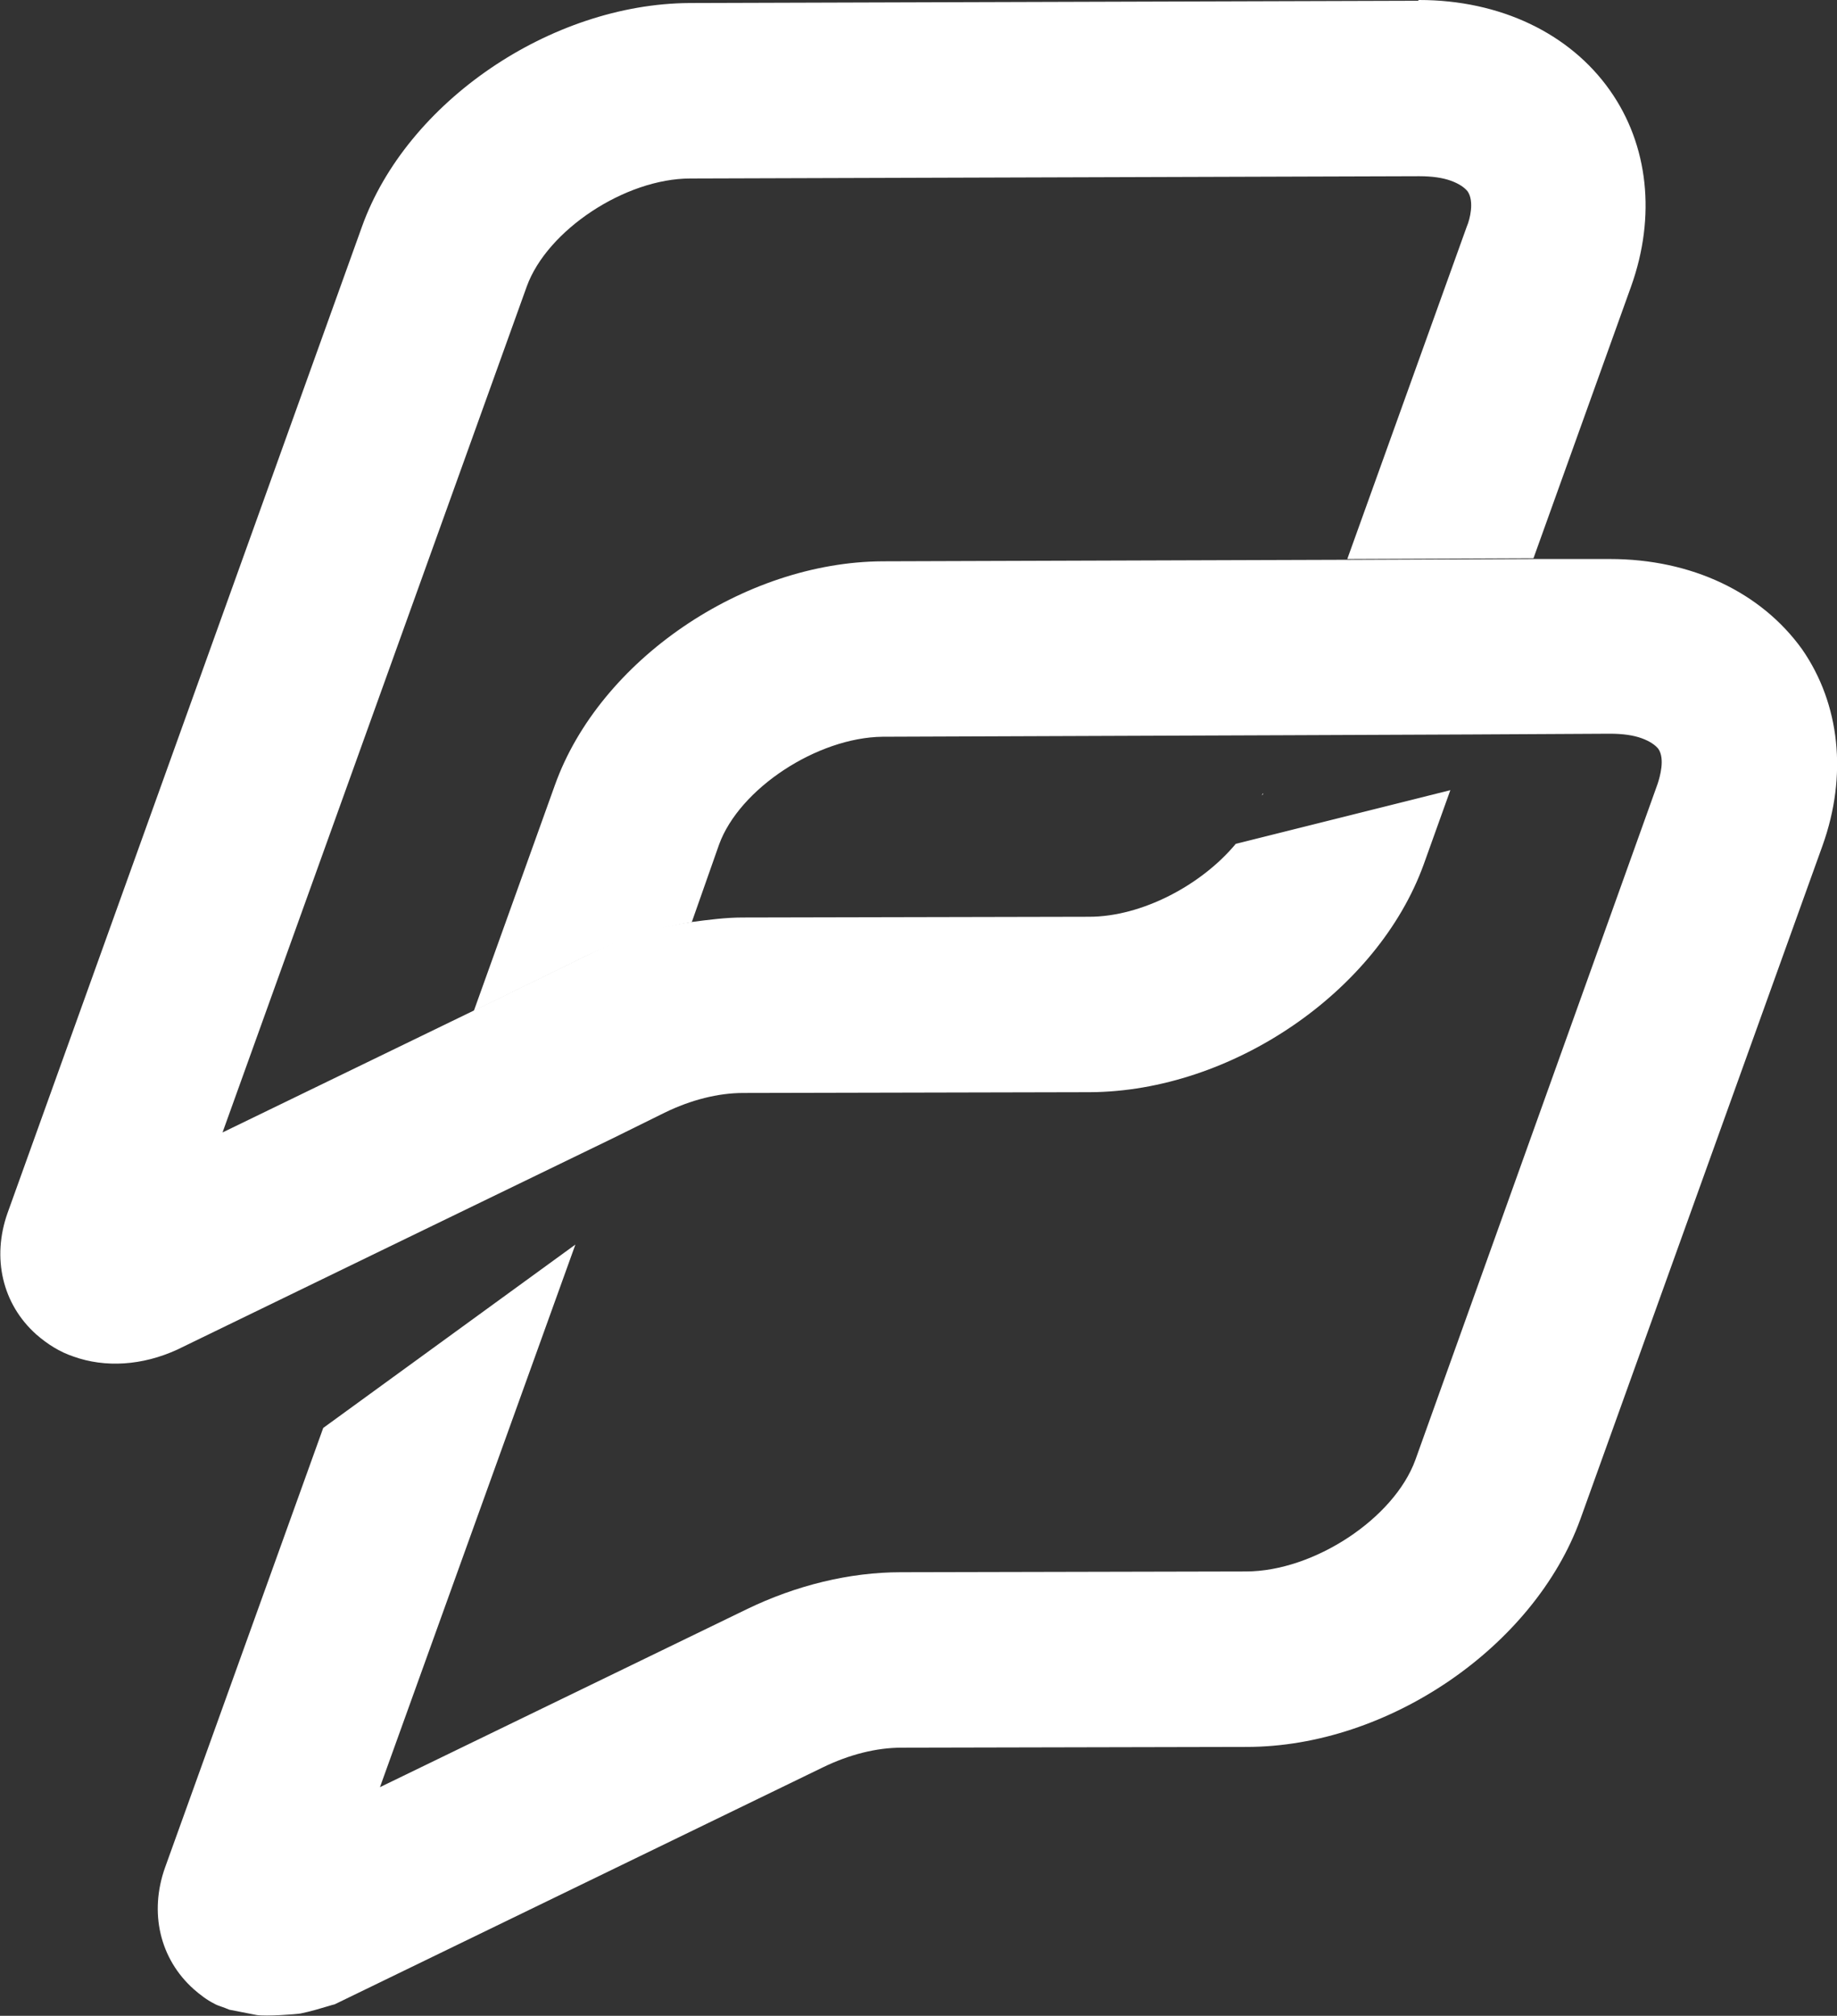
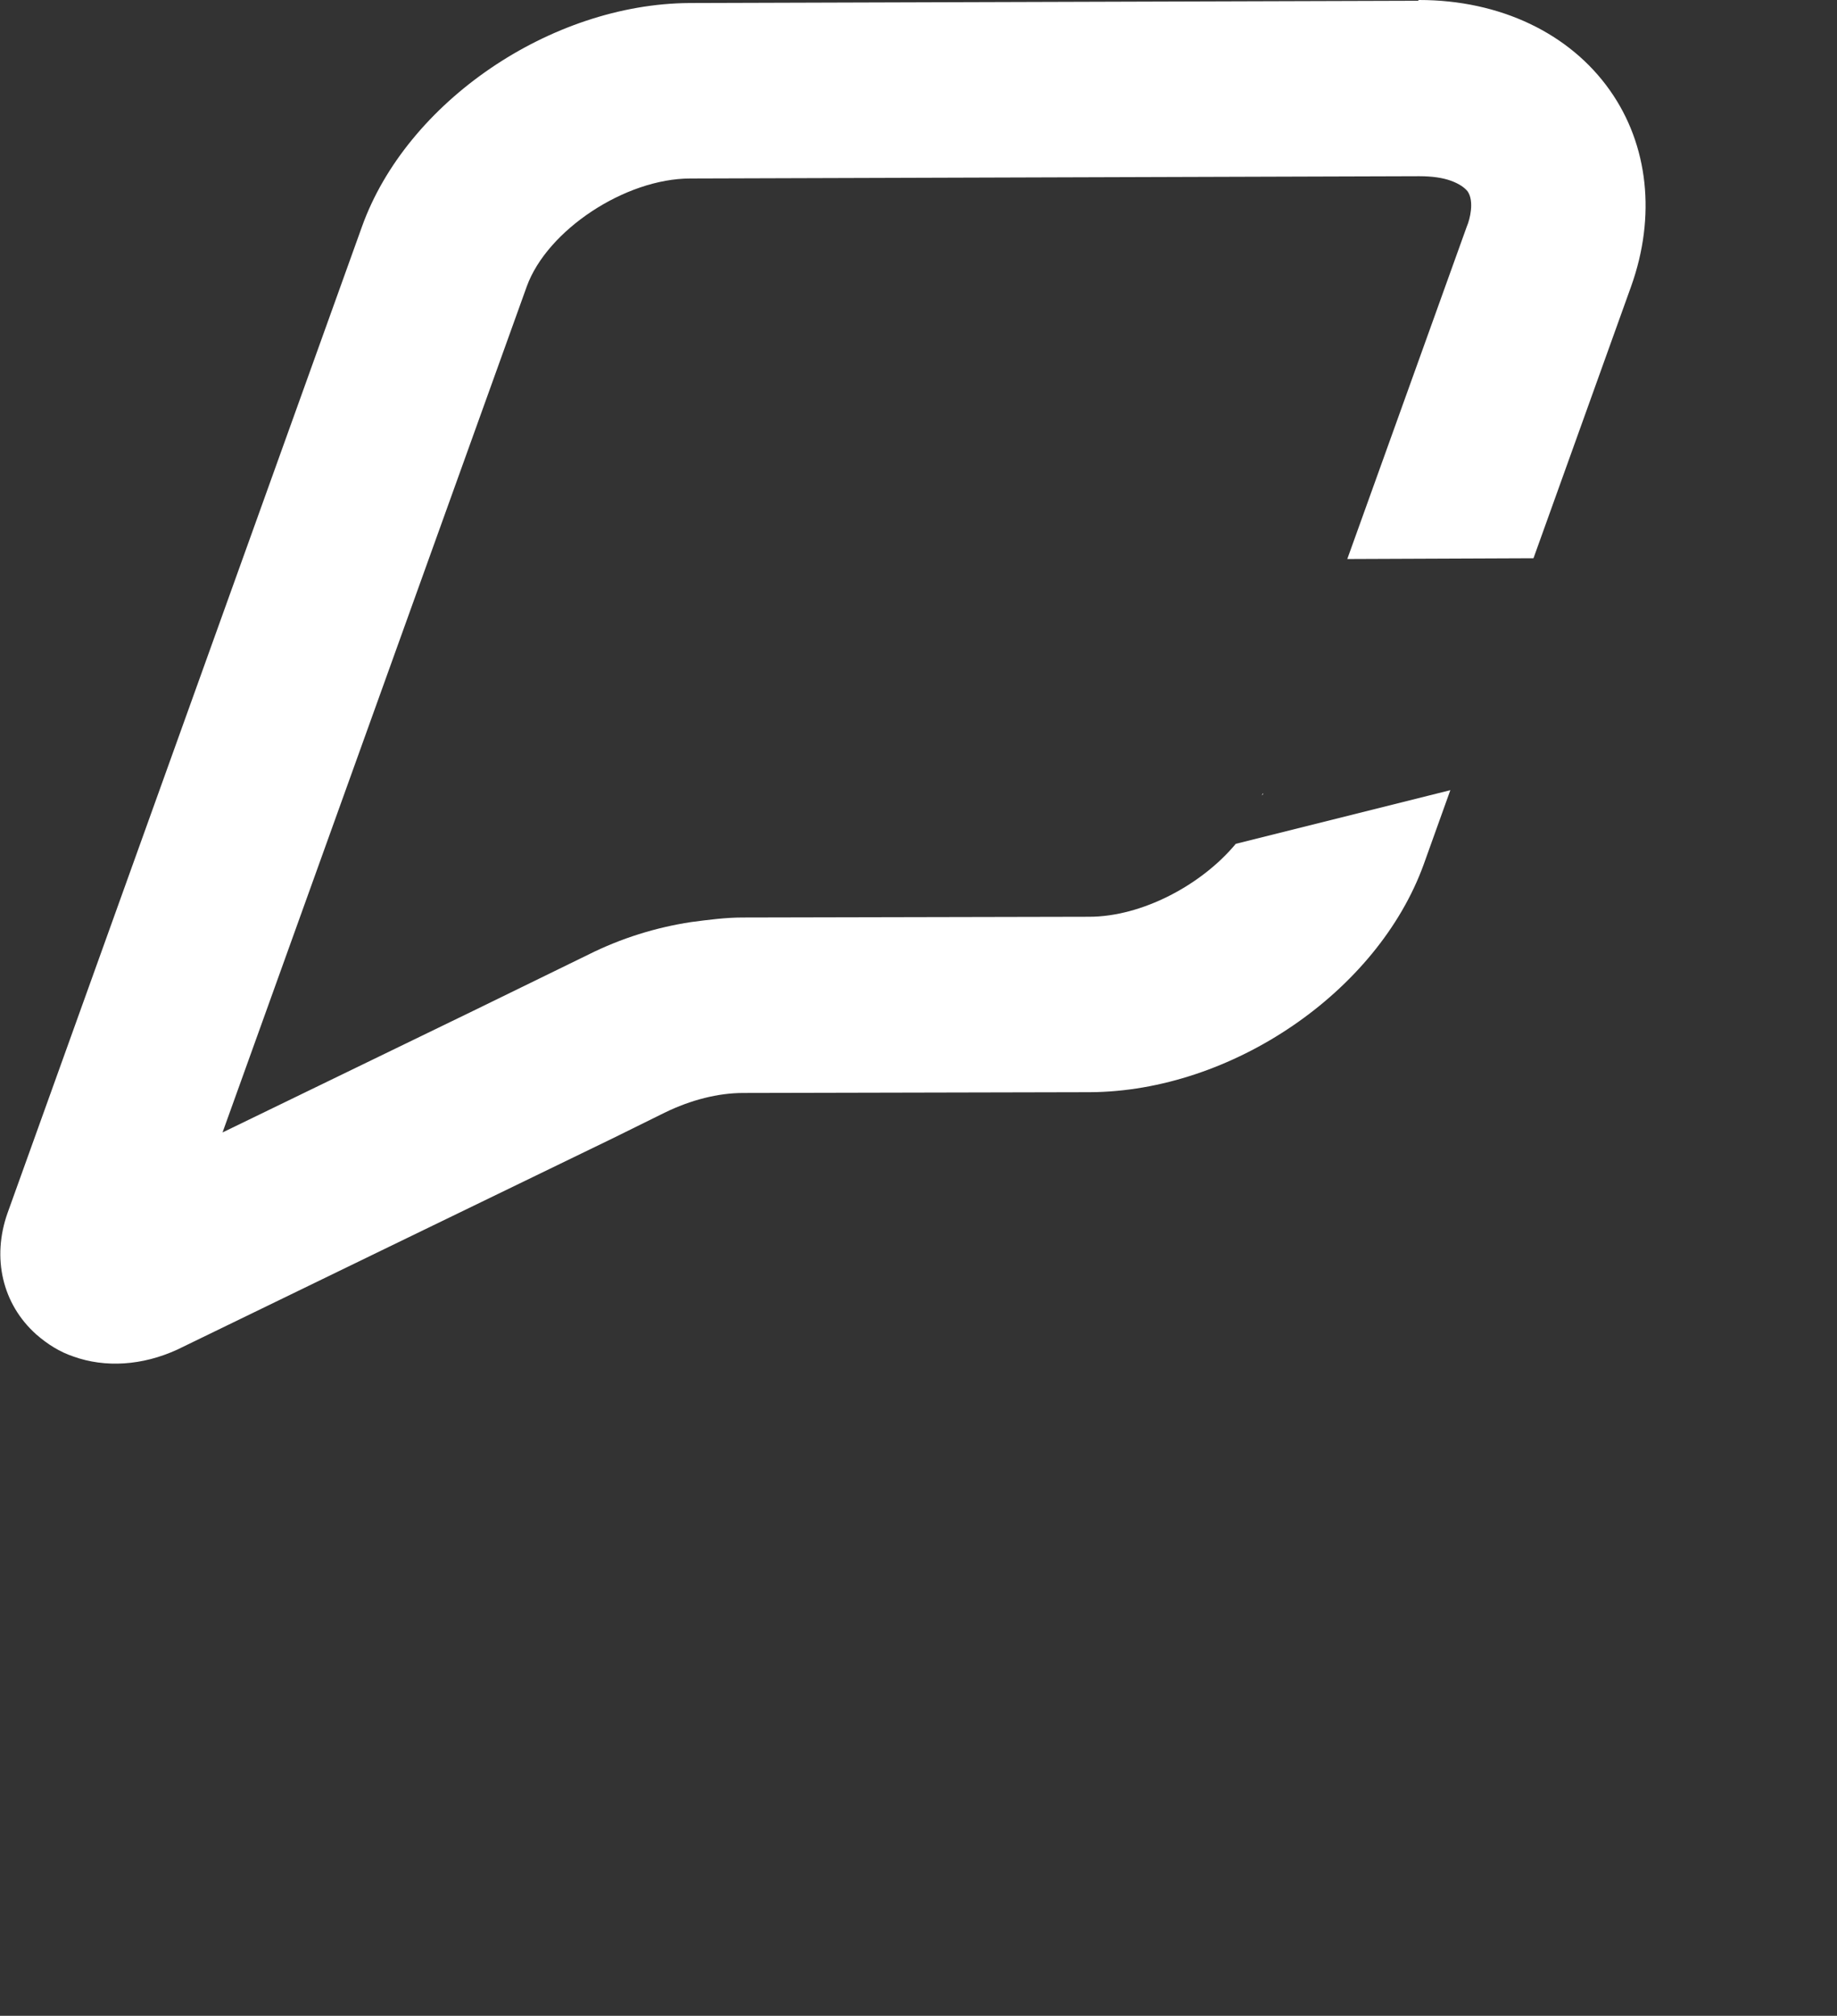
<svg xmlns="http://www.w3.org/2000/svg" width="103" height="113" viewBox="0 0 103 113" fill="none">
  <rect x="0" y="0" width="103" height="113" fill="#333333" stroke="none" />
  <g clip-path="url(#clip0)">
-     <path fill-rule="evenodd" clip-rule="evenodd" d="M85.982 31.337H90.268C94.851 31.337 98.756 33.21 101.048 36.404C103.169 39.469 103.594 43.471 102.193 47.389L88.613 85.155C86.024 92.308 77.833 97.928 69.897 97.928L50.545 97.97C49.144 97.97 47.617 98.353 46.131 99.077L18.758 112.361C18.728 112.361 18.586 112.404 18.378 112.467C17.998 112.581 17.397 112.762 16.848 112.872C16.593 112.915 14.938 113.043 14.387 112.957L12.859 112.659C12.685 112.582 12.537 112.531 12.408 112.486C12.254 112.433 12.125 112.388 12.01 112.319C11.586 112.106 11.204 111.808 10.864 111.51C8.954 109.807 8.36 107.21 9.251 104.698L18.123 80.047L32.262 69.767L21.304 100.184L41.845 90.221C44.646 88.859 47.659 88.135 50.502 88.135L69.855 88.092C73.674 88.092 78.173 85.112 79.361 81.834L92.942 43.94C93.069 43.557 93.366 42.535 92.984 41.981C92.814 41.768 92.517 41.556 92.05 41.385C91.584 41.215 90.989 41.13 90.268 41.13L82.417 41.172L71.977 41.215L49.484 41.3C45.834 41.343 41.463 44.195 40.317 47.346L38.789 51.689C36.837 52.029 34.885 52.626 33.017 53.52L26.567 56.67L31.108 44.025C33.612 37 41.718 31.507 49.484 31.465L75.541 31.38L85.982 31.337Z" fill="white" />
    <path fill-rule="evenodd" clip-rule="evenodd" d="M38.662 0.17L79.531 0.043V0H79.573C84.115 0 88.019 1.873 90.268 5.067C92.433 8.132 92.857 12.134 91.457 16.052L85.982 31.294L75.542 31.337L82.247 12.688C82.417 12.305 82.671 11.283 82.29 10.729C82.12 10.517 81.823 10.304 81.356 10.133C80.889 9.963 80.295 9.878 79.573 9.878L38.705 10.006C35.055 10.006 30.683 12.901 29.538 16.052L12.477 63.483L26.524 56.67L32.975 53.52C34.843 52.583 36.795 51.987 38.747 51.689C39.723 51.561 40.699 51.433 41.633 51.433L61.07 51.391C64.016 51.391 67.366 49.618 69.289 47.303L81.32 44.295L79.828 48.453C77.239 55.606 69.049 61.184 61.112 61.226L41.675 61.269C40.275 61.269 38.747 61.652 37.262 62.376L34.418 63.781L21.771 69.912L9.931 75.66C7.978 76.554 5.899 76.682 4.117 76.043C3.353 75.787 2.674 75.362 2.037 74.808C0.127 73.105 -0.467 70.508 0.424 67.996L20.286 12.731C22.79 5.705 30.896 0.213 38.662 0.17ZM70.831 44.484L70.788 44.493L70.756 44.591C70.804 44.528 70.831 44.493 70.831 44.493V44.484Z" fill="white" />
  </g>
  <defs>
    <clipPath id="clip0">
      <rect width="103" height="113" fill="white" />
    </clipPath>
  </defs>
</svg>